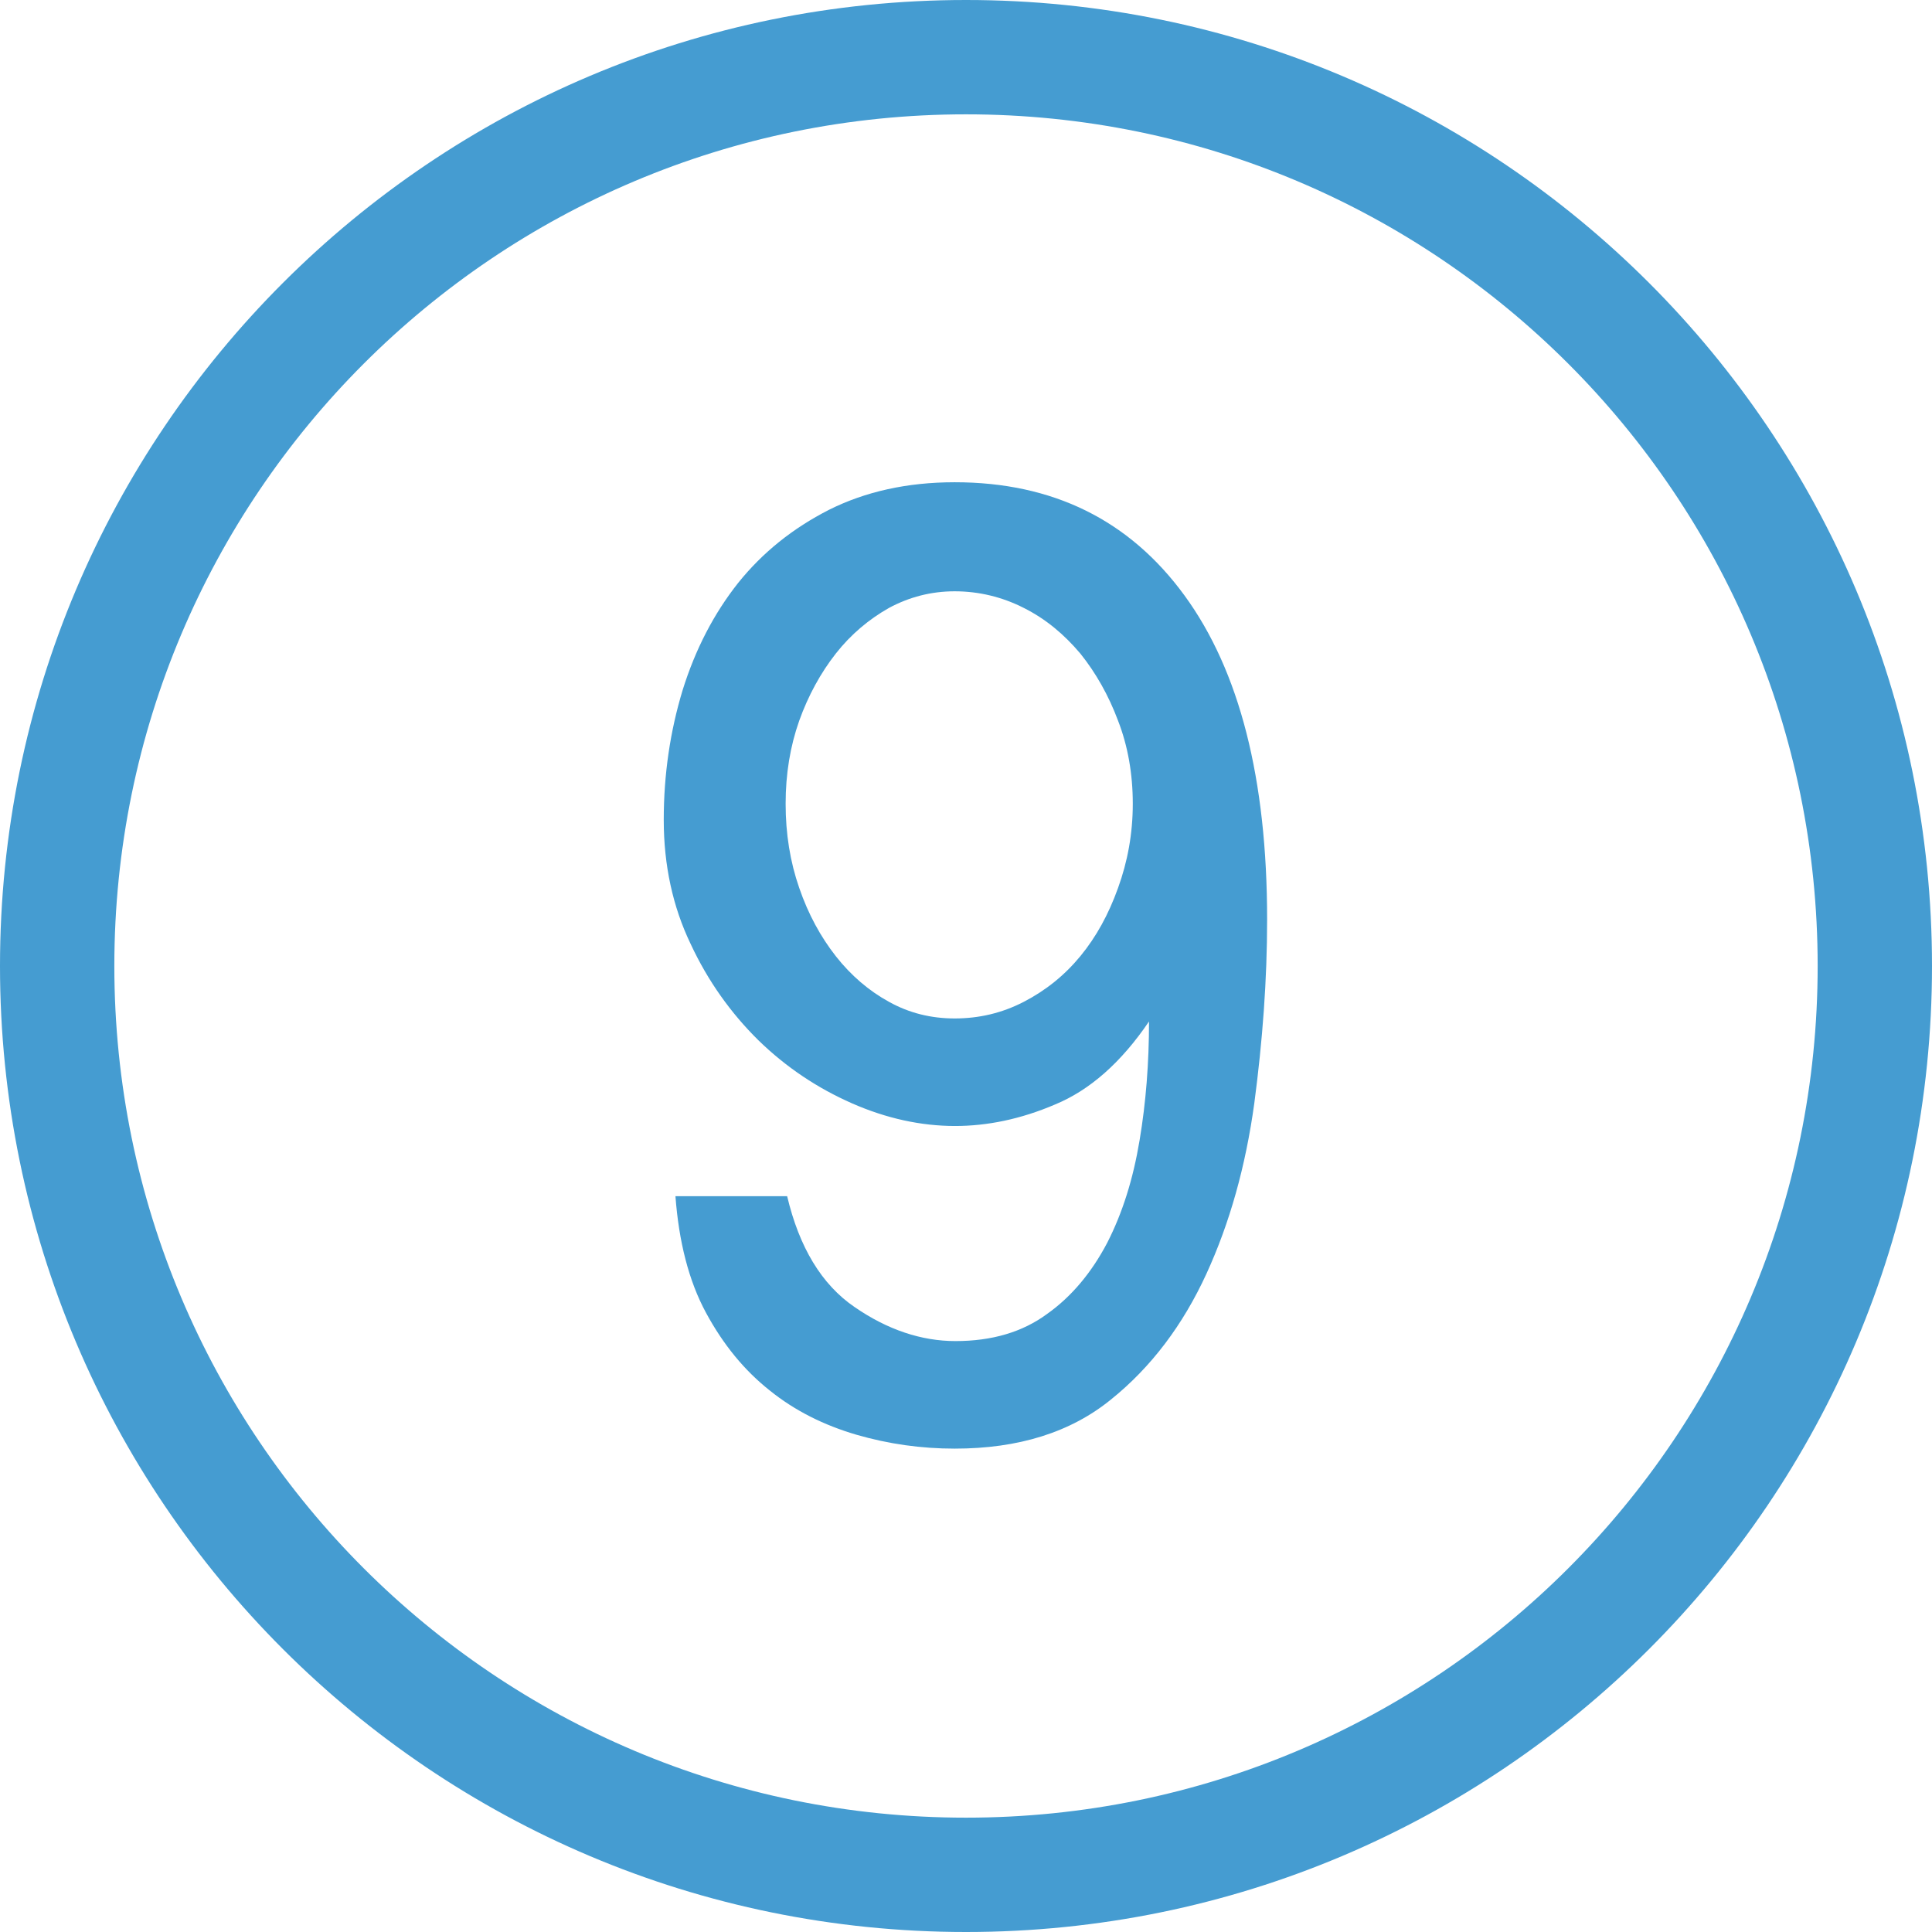
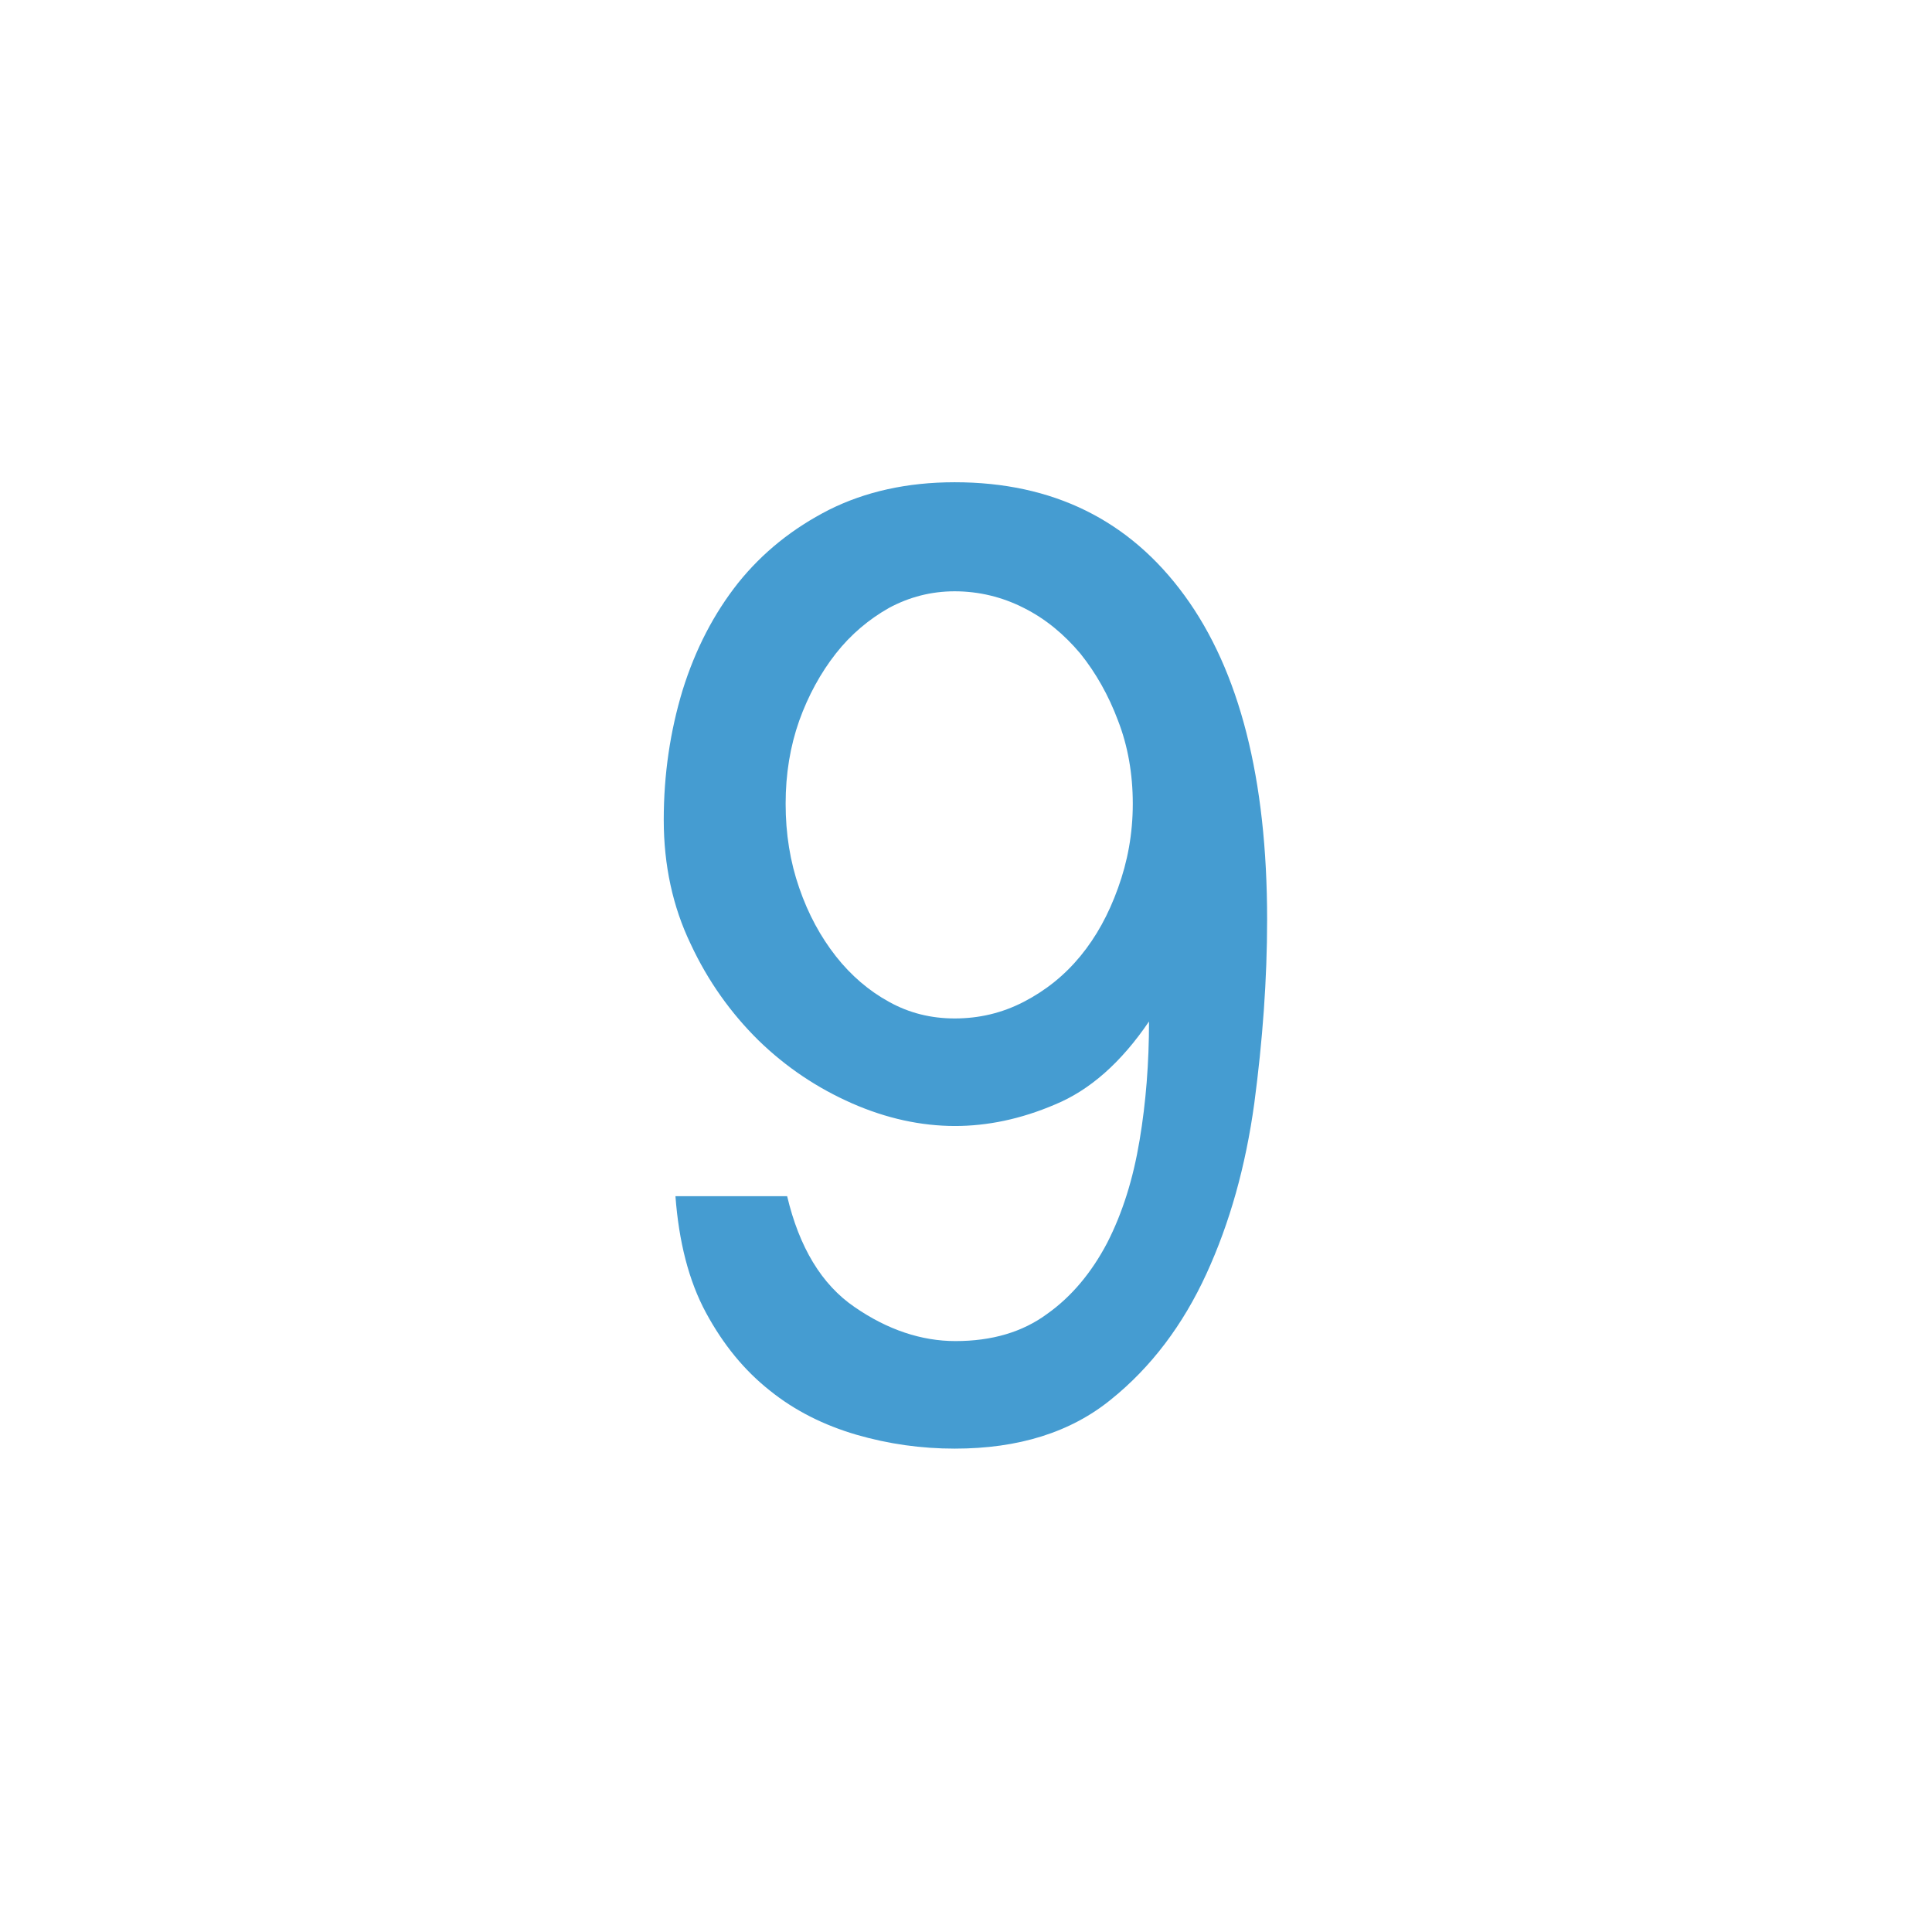
<svg xmlns="http://www.w3.org/2000/svg" version="1.1" id="Capa_1" x="0px" y="0px" viewBox="0 0 512 512" style="enable-background:new 0 0 512 512;" xml:space="preserve">
  <style type="text/css">
	.st0{fill:#459CD1;}
</style>
  <g>
-     <path class="st0" d="M256,0C114.6,0,0,114.6,0,256s114.6,256,256,256s256-114.6,256-256S397.4,0,256,0z M256,481.7   C131.3,481.7,30.3,380.7,30.3,256S131.3,30.3,256,30.3S481.7,131.3,481.7,256S380.7,481.7,256,481.7z" />
    <g>
      <path class="st0" d="M208.6,317c3.2,13.5,9.1,23.4,17.9,29.4c8.7,6,17.7,9,26.7,9c9.7,0,17.8-2.4,24.3-7.2    c6.5-4.6,11.8-11,15.9-18.8c4.1-8,6.9-17,8.6-27.2c1.7-10.1,2.5-20.6,2.5-31.5c-7.4,10.9-15.7,18.2-24.9,22    c-9.1,3.9-18,5.7-26.5,5.7c-9,0-18.2-2-27.3-6c-9.1-4-17.4-9.5-24.8-16.7c-7.3-7.2-13.4-15.7-18-25.6c-4.7-9.8-7.1-20.8-7.1-32.8    c0-12.1,1.7-23.5,5-34.4c3.4-10.9,8.3-20.3,14.7-28.4c6.5-8.1,14.5-14.5,24.1-19.4c9.6-4.8,20.7-7.3,33.3-7.3    c26,0,46.3,10,60.9,30c14.6,20,21.9,48.6,21.9,85.9c0,15.9-1.2,32.1-3.4,48.7c-2.3,16.7-6.5,31.7-12.7,45.2    c-6.2,13.5-14.6,24.7-25.3,33.3c-10.7,8.7-24.5,13-41.4,13c-8.8,0-17.5-1.2-26.1-3.7c-8.5-2.5-16.2-6.3-22.9-11.7    c-6.7-5.3-12.3-12.1-16.9-20.6c-4.6-8.5-7.2-18.9-8.1-30.9H208.6z M253,269.9c6.4,0,12.5-1.4,18.3-4.4c5.8-3,10.8-7,15-12.1    c4.2-5.1,7.5-11.1,10-18.1c2.5-6.9,3.9-14.3,3.9-22.3c0-7.9-1.3-15.3-3.9-22c-2.5-6.7-5.9-12.7-10-17.8c-4.3-5.1-9.2-9.2-15-12.1    c-5.7-2.9-11.9-4.4-18.3-4.4c-6.2,0-12,1.5-17.4,4.4c-5.3,3-10.1,7-14.1,12.1c-4,5.1-7.3,11.1-9.7,17.8c-2.4,6.8-3.6,14.1-3.6,22    c0,8,1.2,15.4,3.6,22.3c2.4,7,5.7,13,9.7,18.1c4,5.1,8.8,9.2,14.1,12.1C241,268.5,246.8,269.9,253,269.9z" />
    </g>
  </g>
</svg>